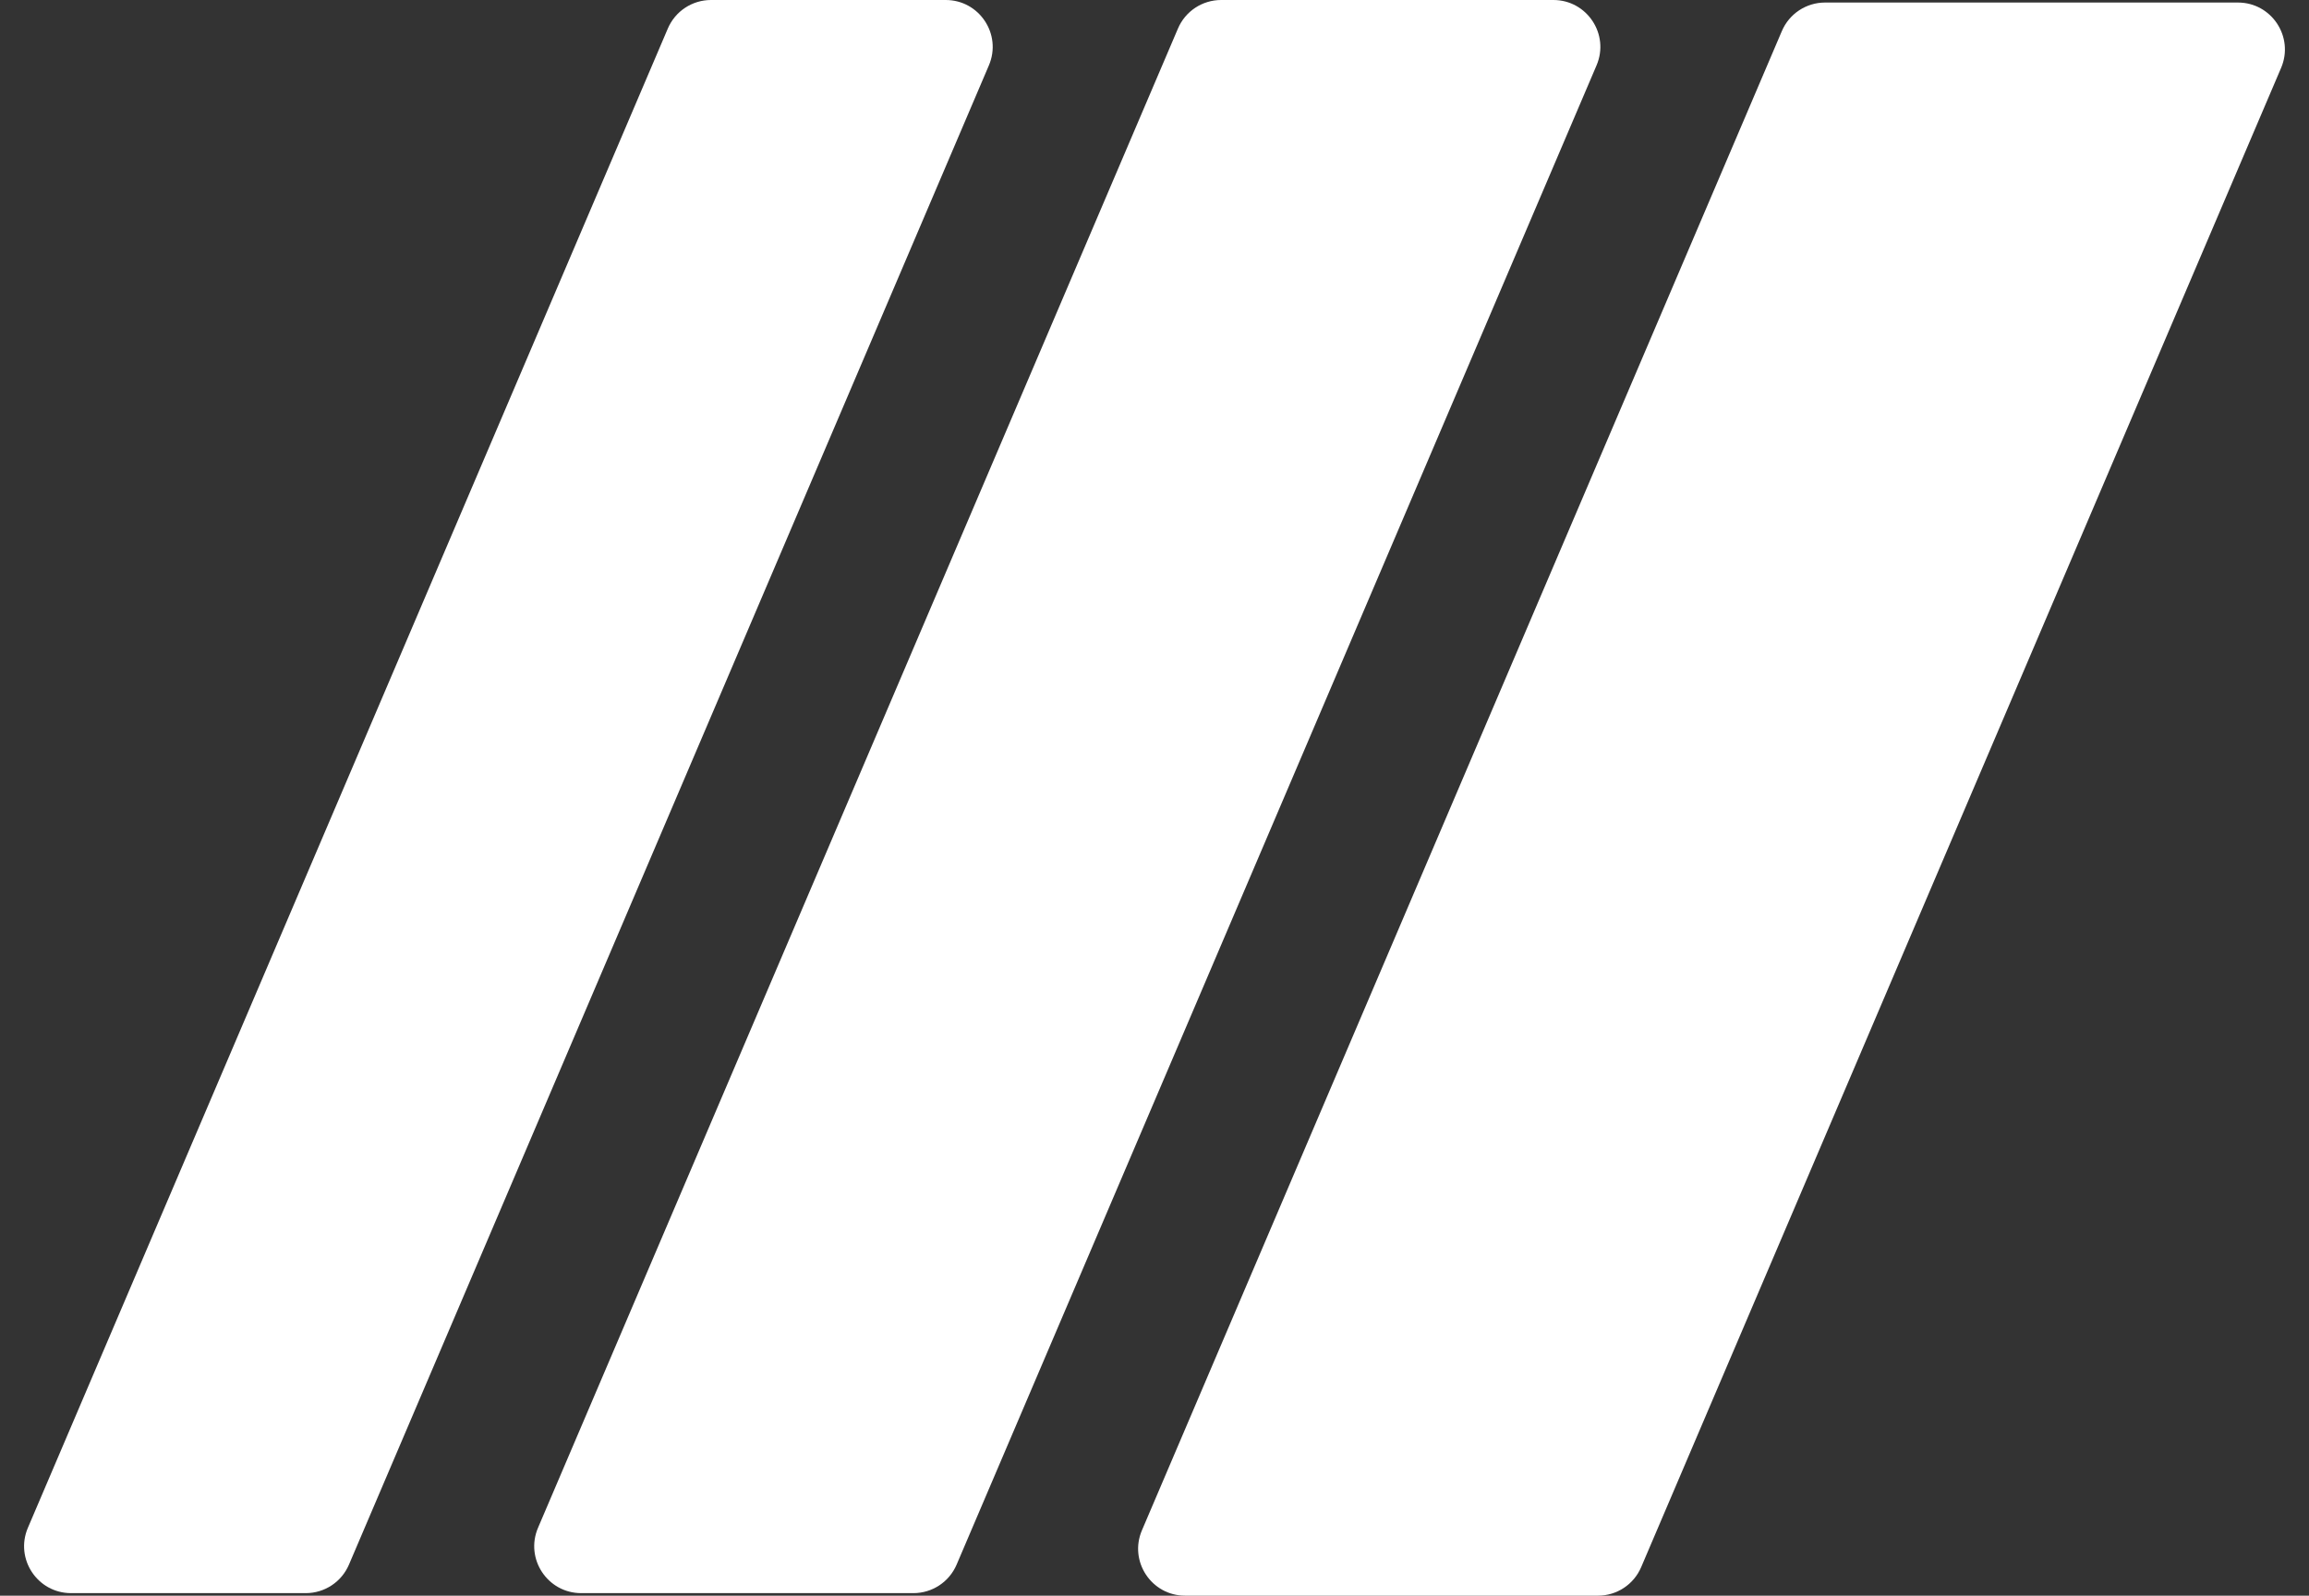
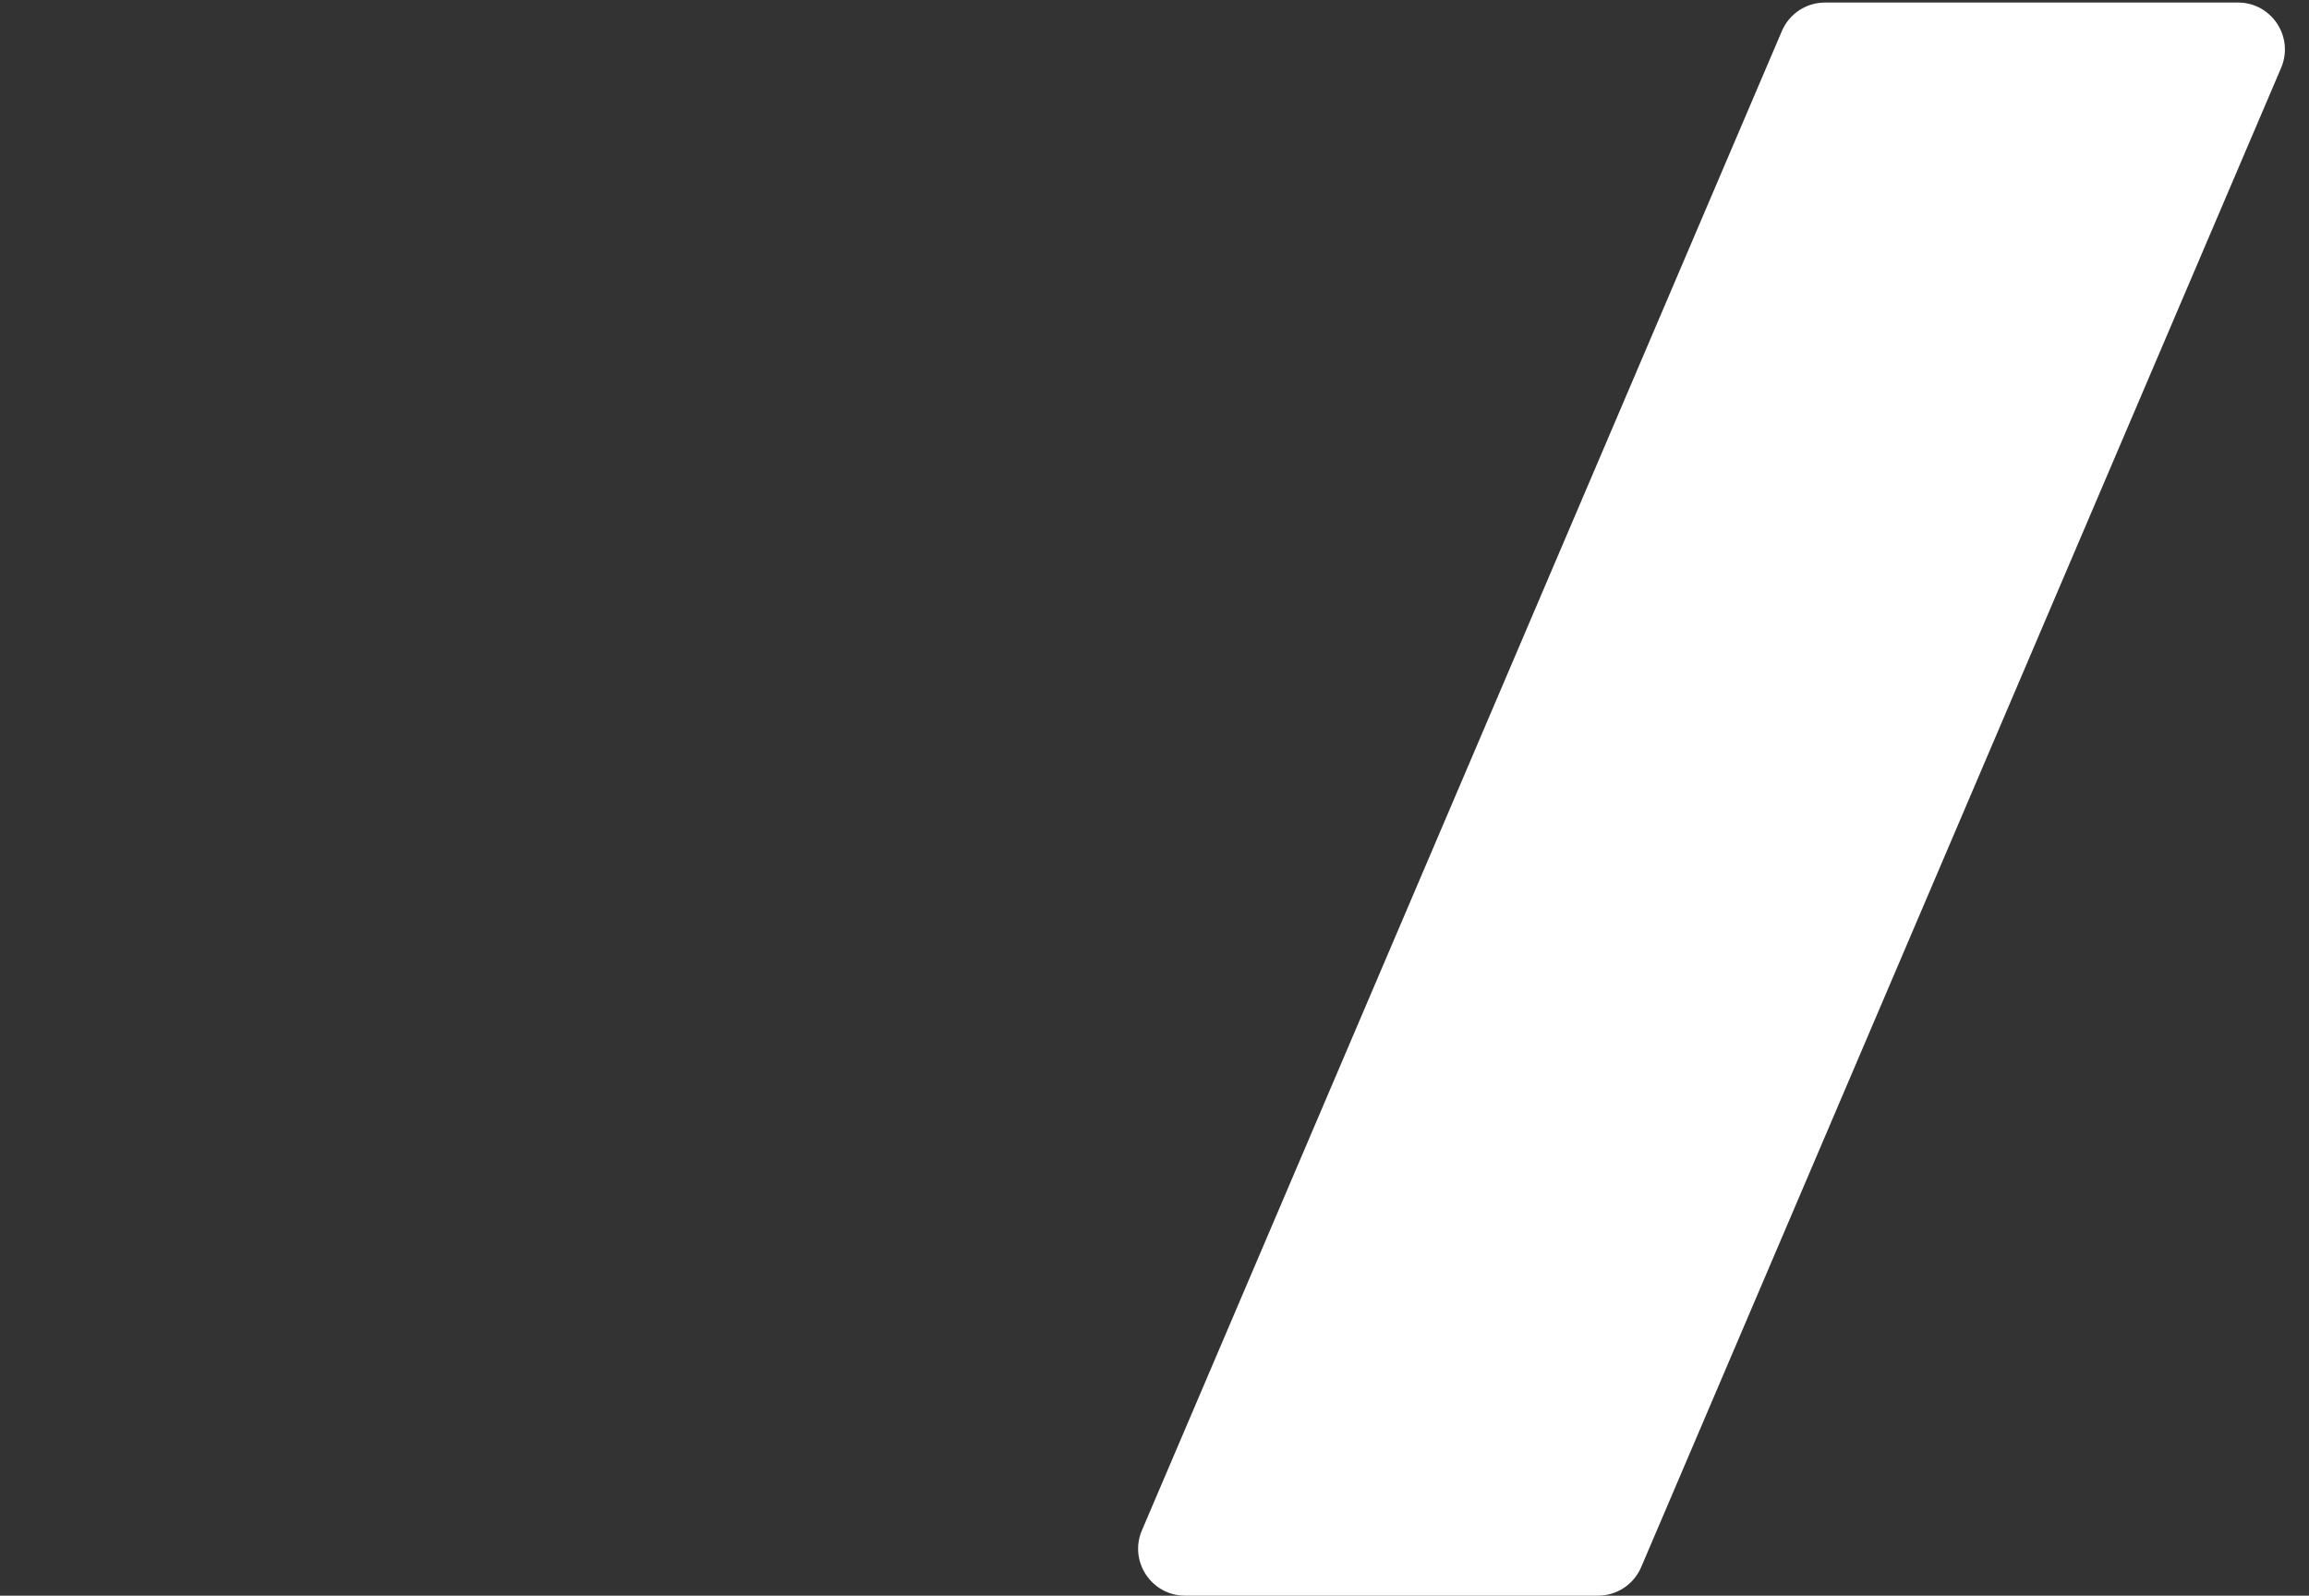
<svg xmlns="http://www.w3.org/2000/svg" width="1230" height="850" viewBox="0 0 1230 850" fill="none">
  <rect x="0" y="0" width="1230" height="850" fill="#333333" stroke="none" />
-   <path d="M14.86 813.834L355.755 15.186C359.686 5.976 368.734 0 378.748 0H503.792C521.724 0 533.824 18.322 526.784 34.814L185.89 833.463C181.959 842.673 172.911 848.649 162.897 848.649H37.853C19.921 848.649 7.82 830.327 14.86 813.834Z" fill="white" />
-   <path d="M286.606 813.834L627.5 15.186C631.432 5.976 640.479 0 650.493 0H827.488C845.421 0 857.521 18.322 850.482 34.814L509.587 833.463C505.655 842.673 496.608 848.649 486.594 848.649H309.599C291.667 848.649 279.566 830.327 286.606 813.834Z" fill="white" />
  <path d="M608.304 815.186L949.199 16.537C953.13 7.327 962.178 1.352 972.192 1.352H1192.15C1210.08 1.352 1222.18 19.673 1215.14 36.166L874.245 834.815C870.314 844.025 861.266 850 851.252 850H631.297C613.365 850 601.265 831.678 608.304 815.186Z" fill="white" />
</svg>